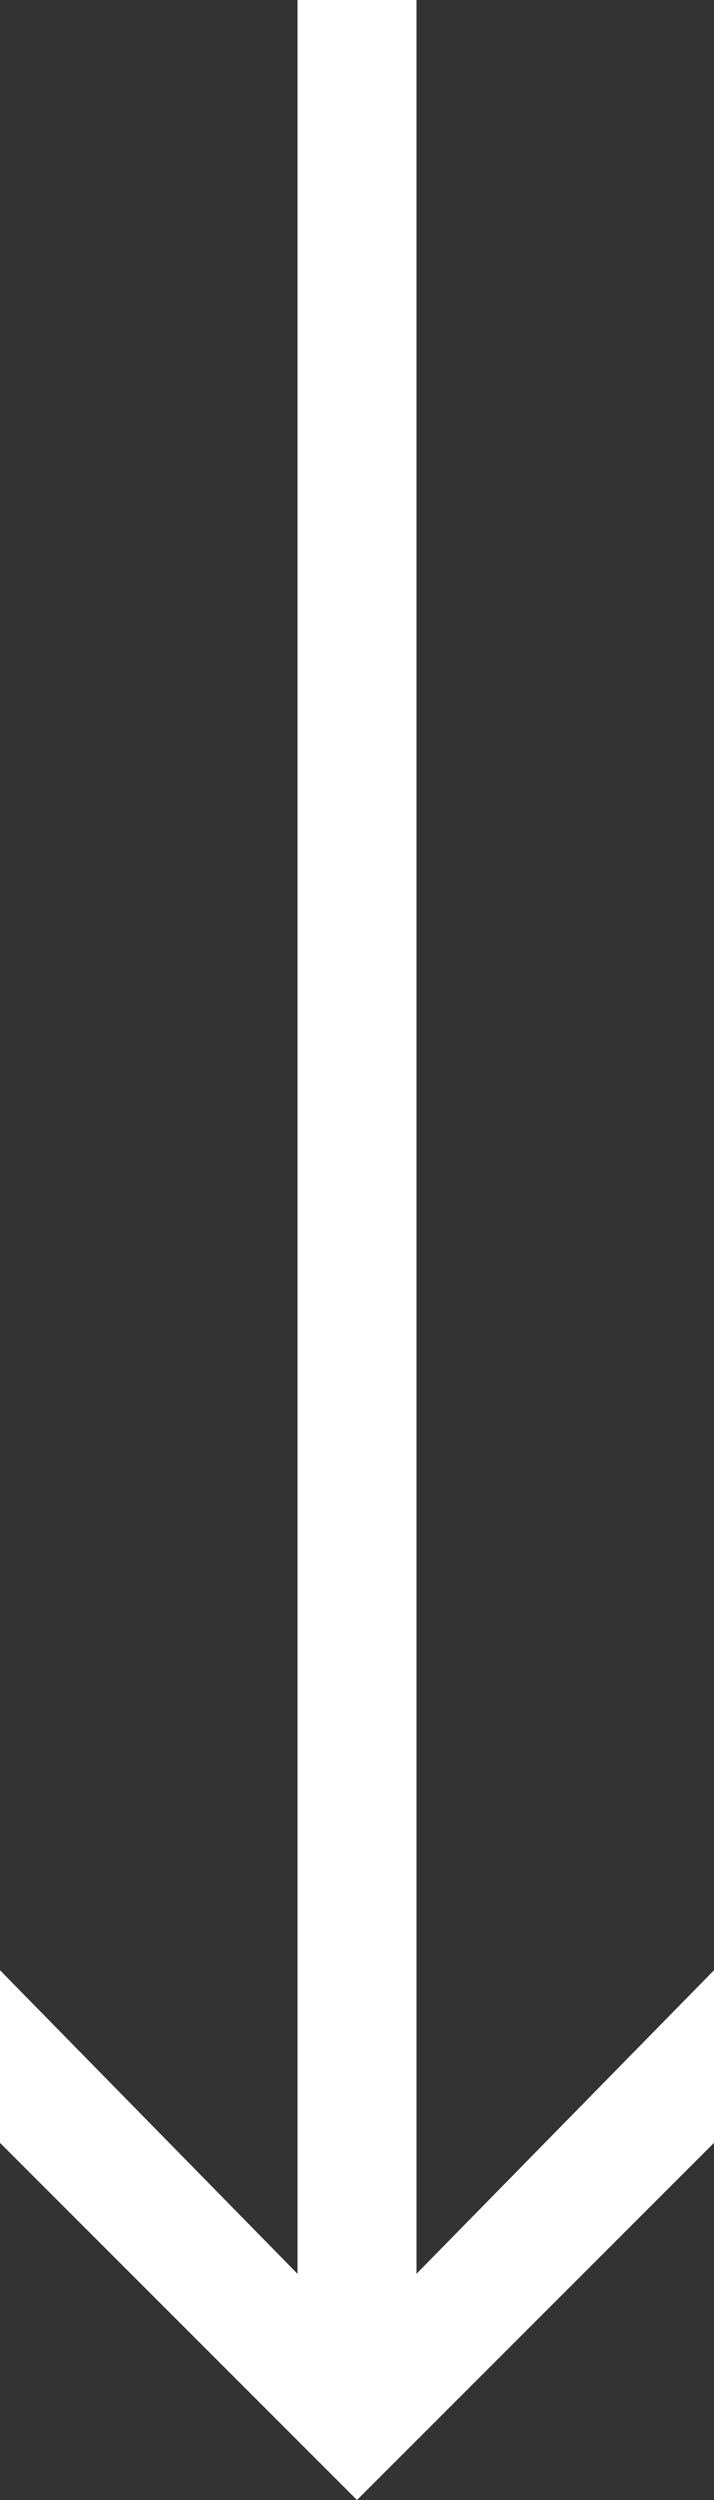
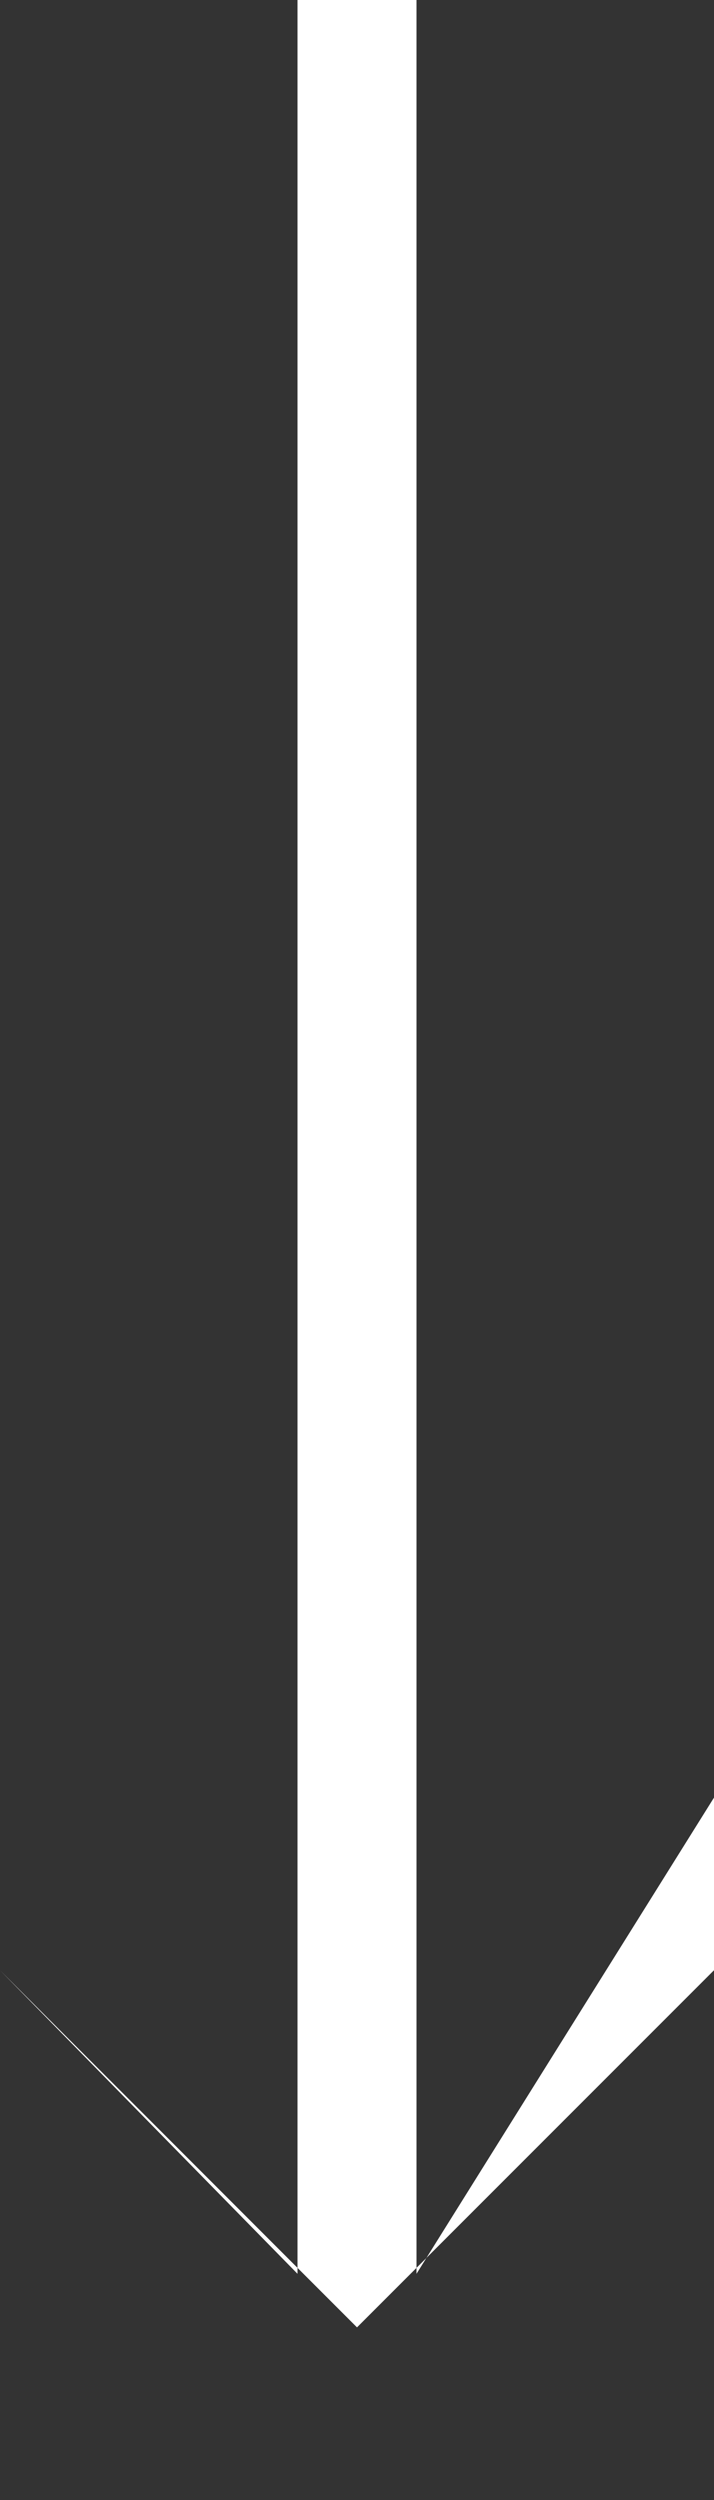
<svg xmlns="http://www.w3.org/2000/svg" id="レイヤー_1" viewBox="0 0 12 42">
  <rect x="0" y="0" width="12" height="42" fill="#333333" stroke="none" />
  <style>.st0{fill:#fff}</style>
-   <path class="st0" d="M7 38.2V0H5v38.2l-5-5.1V36l6 6 6-6v-2.9z" />
+   <path class="st0" d="M7 38.2V0H5v38.2l-5-5.1l6 6 6-6v-2.9z" />
</svg>